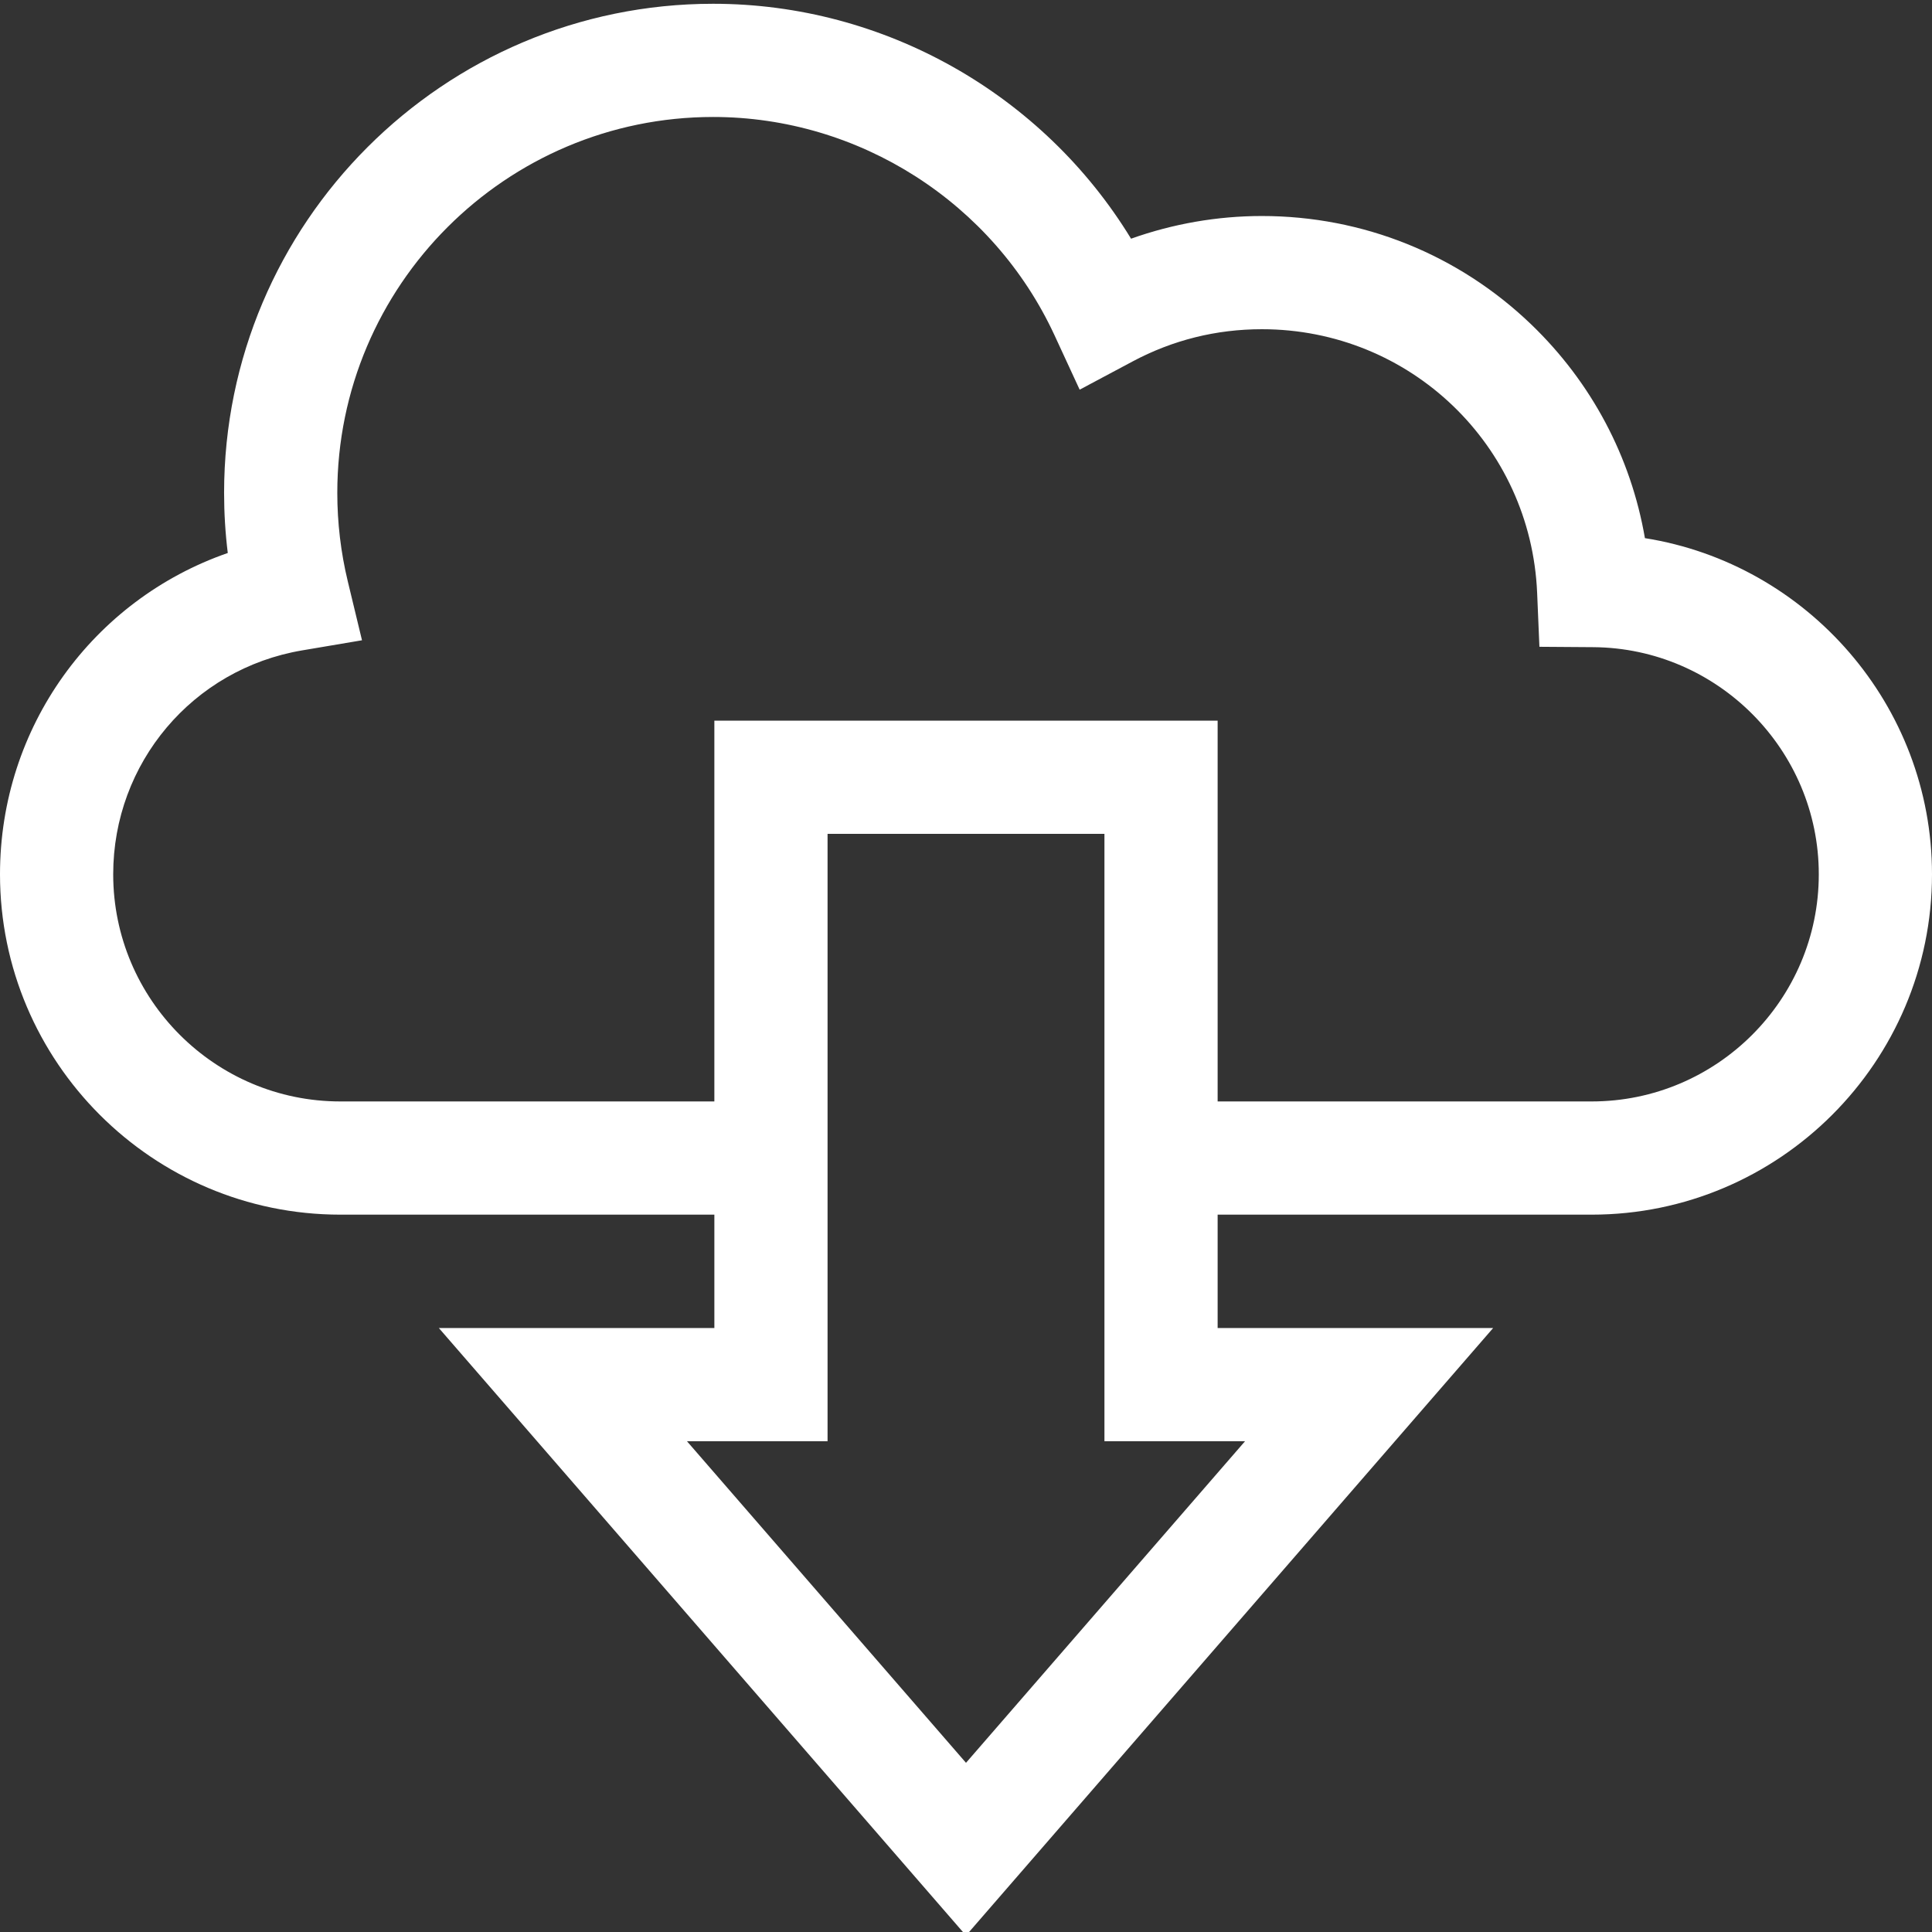
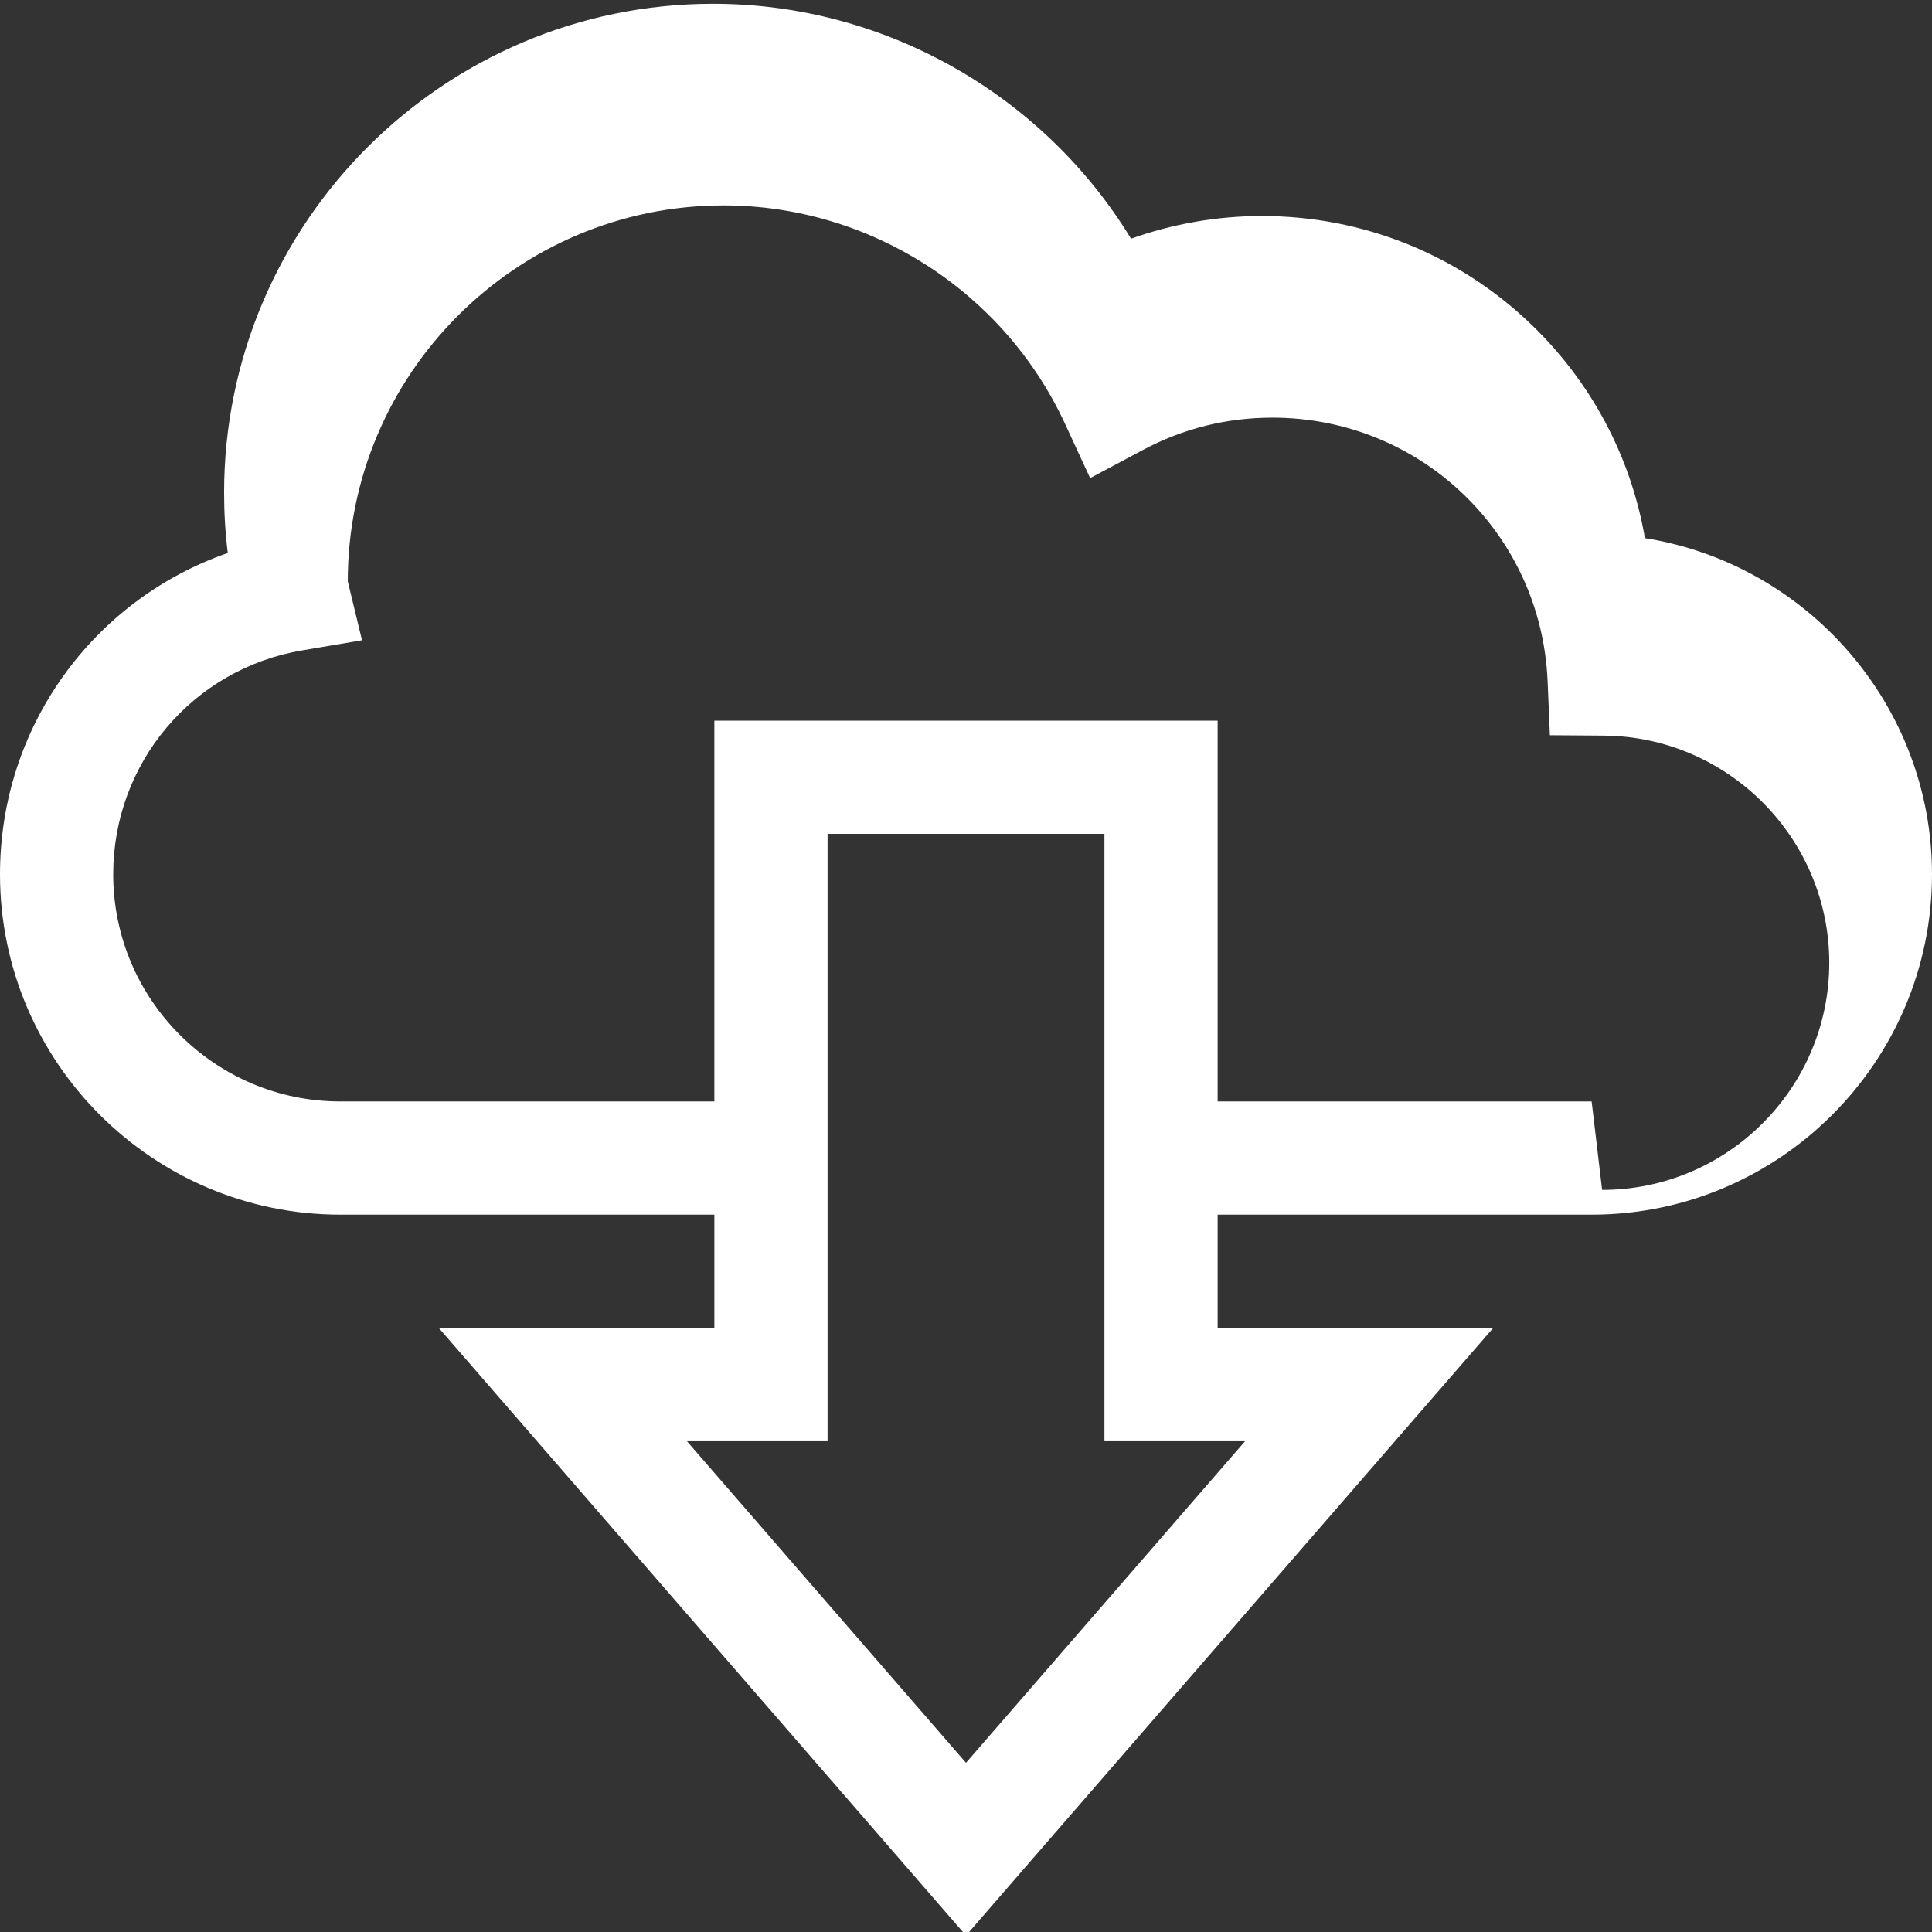
<svg xmlns="http://www.w3.org/2000/svg" width="100%" height="100%" viewBox="0 0 512 512" version="1.1" xml:space="preserve" style="fill-rule:evenodd;clip-rule:evenodd;stroke-linejoin:round;stroke-miterlimit:2;">
  <rect x="0" y="0" width="512" height="512" fill="#333333" stroke="none" />
-   <path d="M435.922,142.613c-3.707,-21.508 -14.141,-41.258 -30.121,-56.625c-19.278,-18.535 -44.629,-28.742 -71.379,-28.742c-11.82,0 -23.59,2.059 -34.68,6.012c-23.324,-38.238 -65.347,-62.258 -110.746,-62.258c-71.469,0 -129.609,58.145 -129.609,129.613c0,5.328 0.324,10.653 0.976,15.934c-35.73,12.41 -60.363,46.137 -60.363,85.148c0,49.735 40.465,90.2 90.199,90.2l99.114,0l0,30.046l-73.012,0l139.699,161l139.699,-161l-73.012,0l0,-30.046l99.114,0c49.734,0 90.199,-40.465 90.199,-90.2c0,-44.8 -33.066,-82.258 -76.078,-89.082Zm-105.973,239.328l-73.949,85.223l-73.949,-85.223l37.261,0l0,-160.957l73.376,0l0,160.957l37.261,0Zm91.852,-90.046l-99.114,0l0,-100.911l-133.375,0l0,100.911l-99.113,0c-33.191,0 -60.199,-27.008 -60.199,-60.2c0,-29.476 21.062,-54.429 50.082,-59.336l15.852,-2.679l-3.77,-15.629c-1.844,-7.649 -2.777,-15.531 -2.777,-23.438c0,-54.929 44.683,-99.613 99.609,-99.613c38.699,0 74.207,22.711 90.465,57.855l6.66,14.411l14.012,-7.469c10.637,-5.676 22.176,-8.551 34.289,-8.551c39.254,0 71.289,30.699 72.937,69.891l0.602,14.269l14.277,0.102c32.953,0.234 59.762,27.234 59.762,60.187c0,33.192 -27.008,60.2 -60.199,60.2Z" style="fill:#fff;fill-rule:nonzero;" />
+   <path d="M435.922,142.613c-3.707,-21.508 -14.141,-41.258 -30.121,-56.625c-19.278,-18.535 -44.629,-28.742 -71.379,-28.742c-11.82,0 -23.59,2.059 -34.68,6.012c-23.324,-38.238 -65.347,-62.258 -110.746,-62.258c-71.469,0 -129.609,58.145 -129.609,129.613c0,5.328 0.324,10.653 0.976,15.934c-35.73,12.41 -60.363,46.137 -60.363,85.148c0,49.735 40.465,90.2 90.199,90.2l99.114,0l0,30.046l-73.012,0l139.699,161l139.699,-161l-73.012,0l0,-30.046l99.114,0c49.734,0 90.199,-40.465 90.199,-90.2c0,-44.8 -33.066,-82.258 -76.078,-89.082Zm-105.973,239.328l-73.949,85.223l-73.949,-85.223l37.261,0l0,-160.957l73.376,0l0,160.957l37.261,0Zm91.852,-90.046l-99.114,0l0,-100.911l-133.375,0l0,100.911l-99.113,0c-33.191,0 -60.199,-27.008 -60.199,-60.2c0,-29.476 21.062,-54.429 50.082,-59.336l15.852,-2.679l-3.77,-15.629c0,-54.929 44.683,-99.613 99.609,-99.613c38.699,0 74.207,22.711 90.465,57.855l6.66,14.411l14.012,-7.469c10.637,-5.676 22.176,-8.551 34.289,-8.551c39.254,0 71.289,30.699 72.937,69.891l0.602,14.269l14.277,0.102c32.953,0.234 59.762,27.234 59.762,60.187c0,33.192 -27.008,60.2 -60.199,60.2Z" style="fill:#fff;fill-rule:nonzero;" />
</svg>